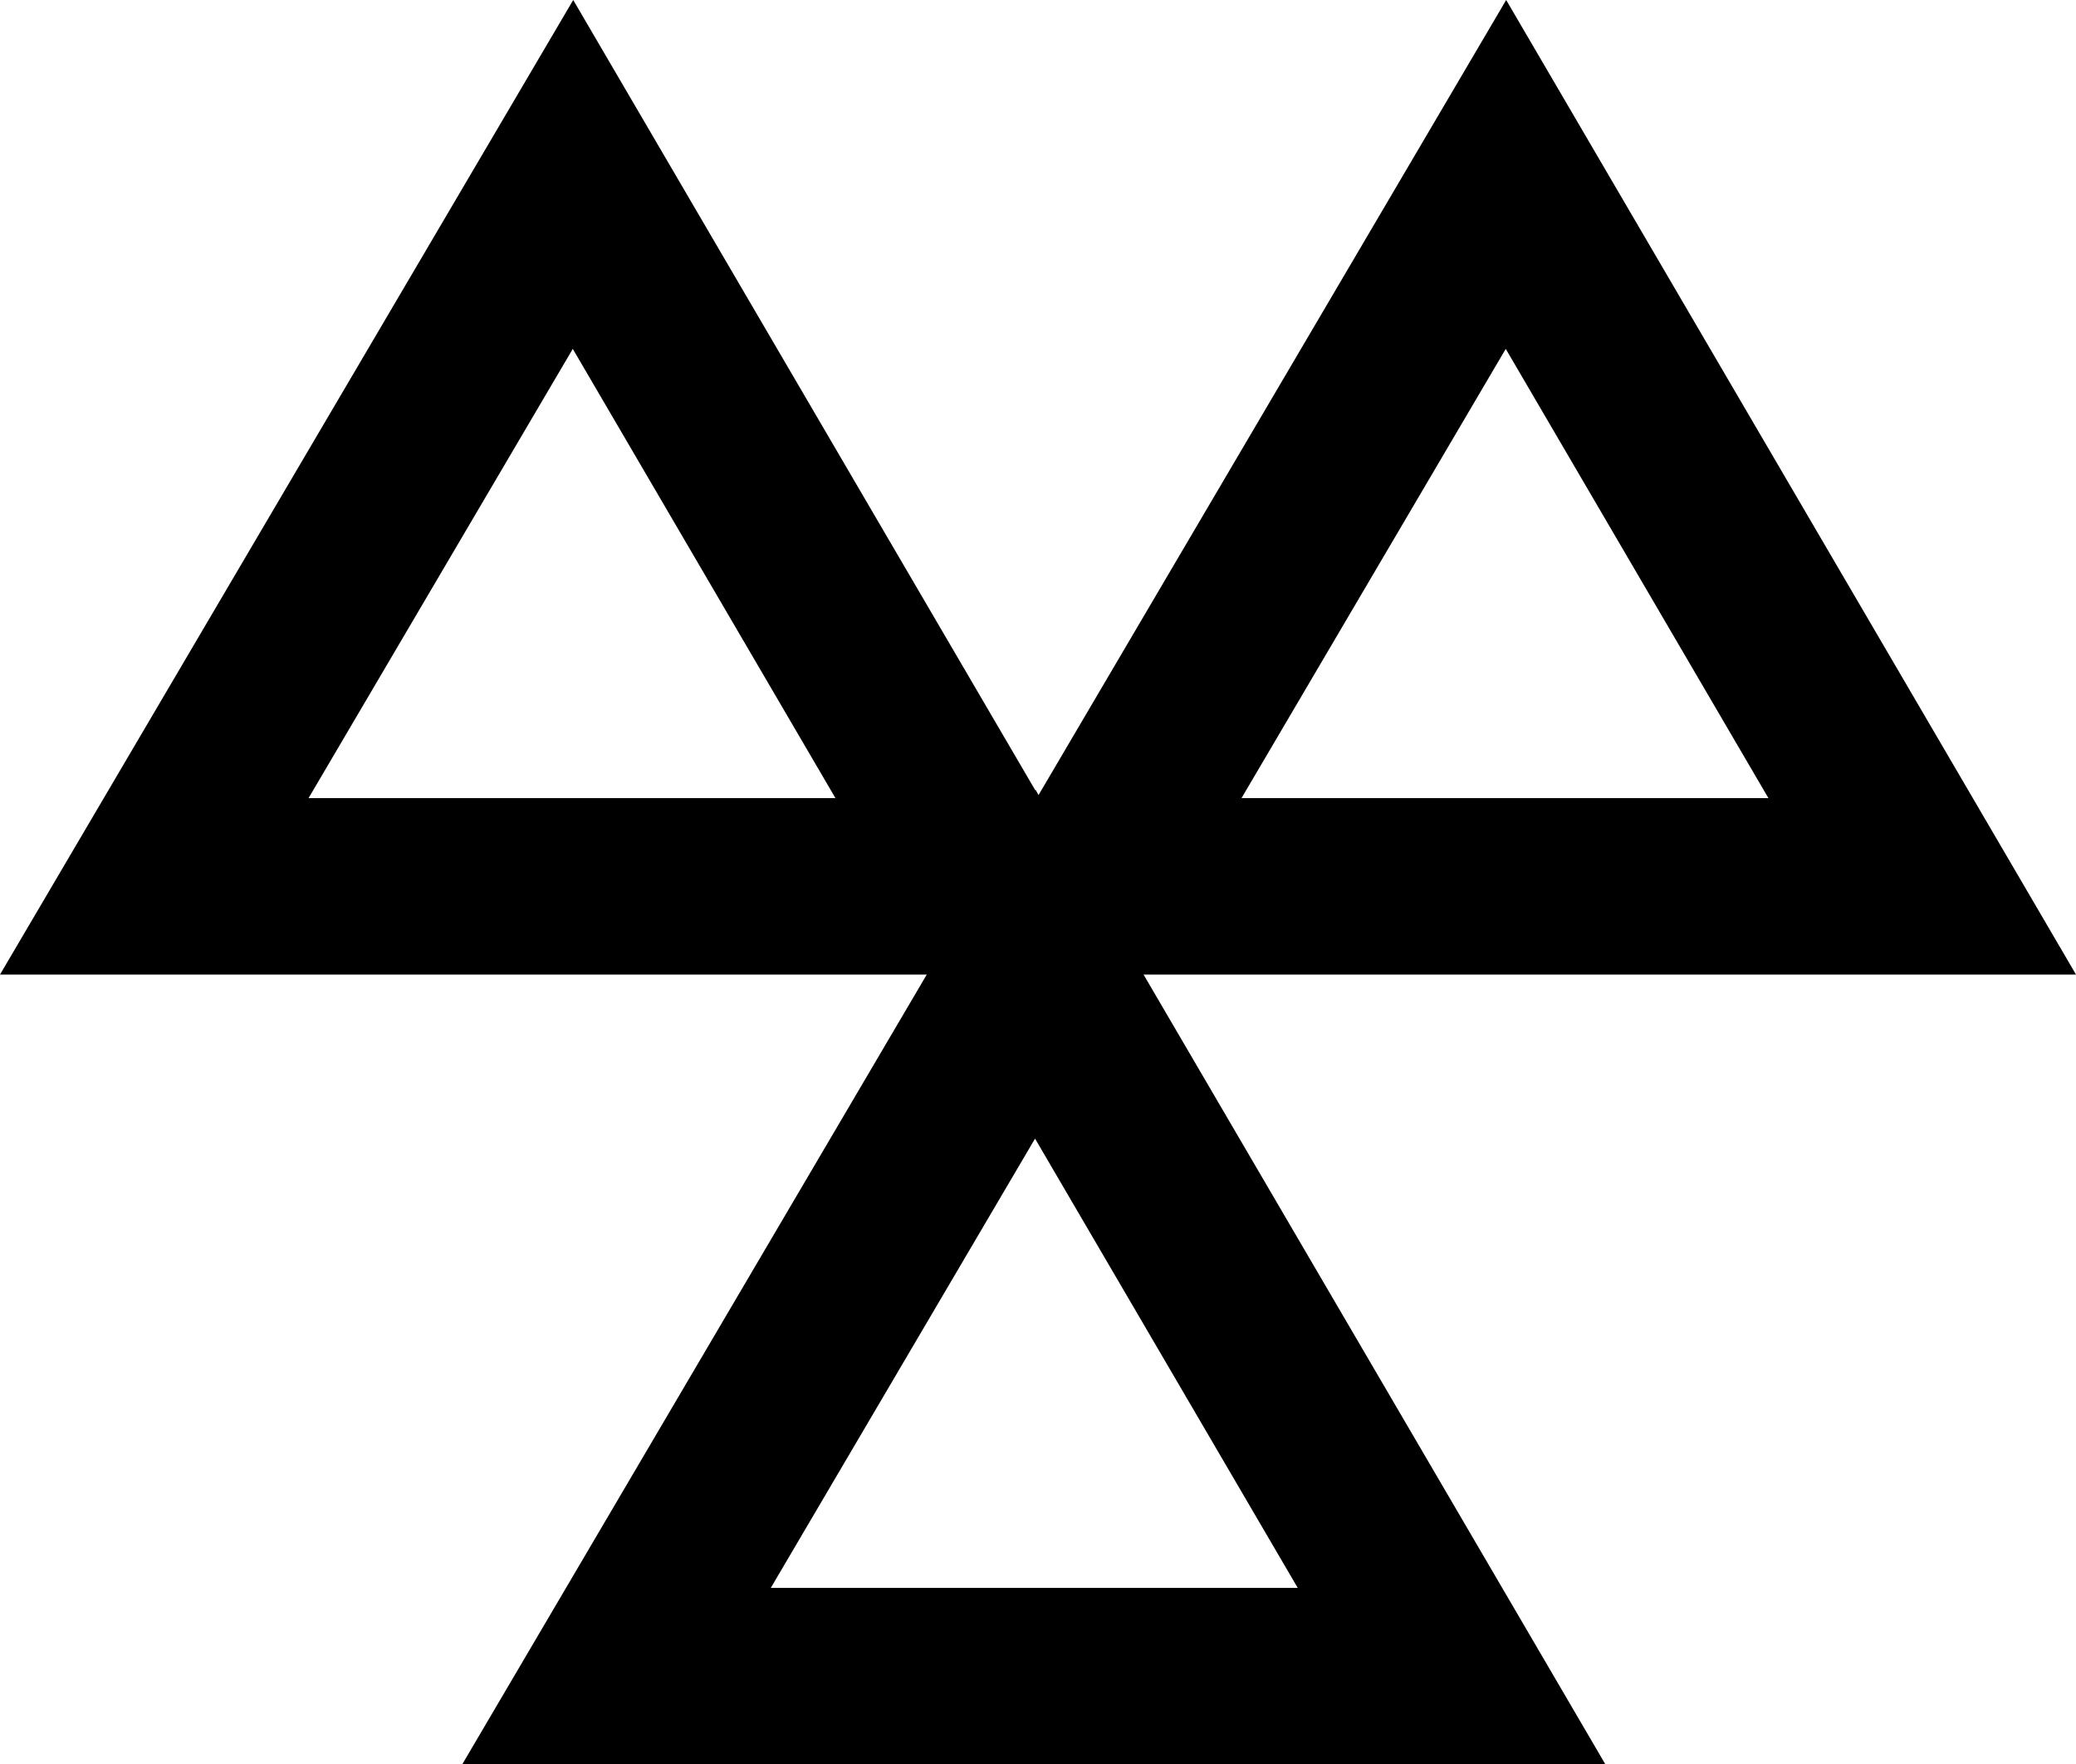
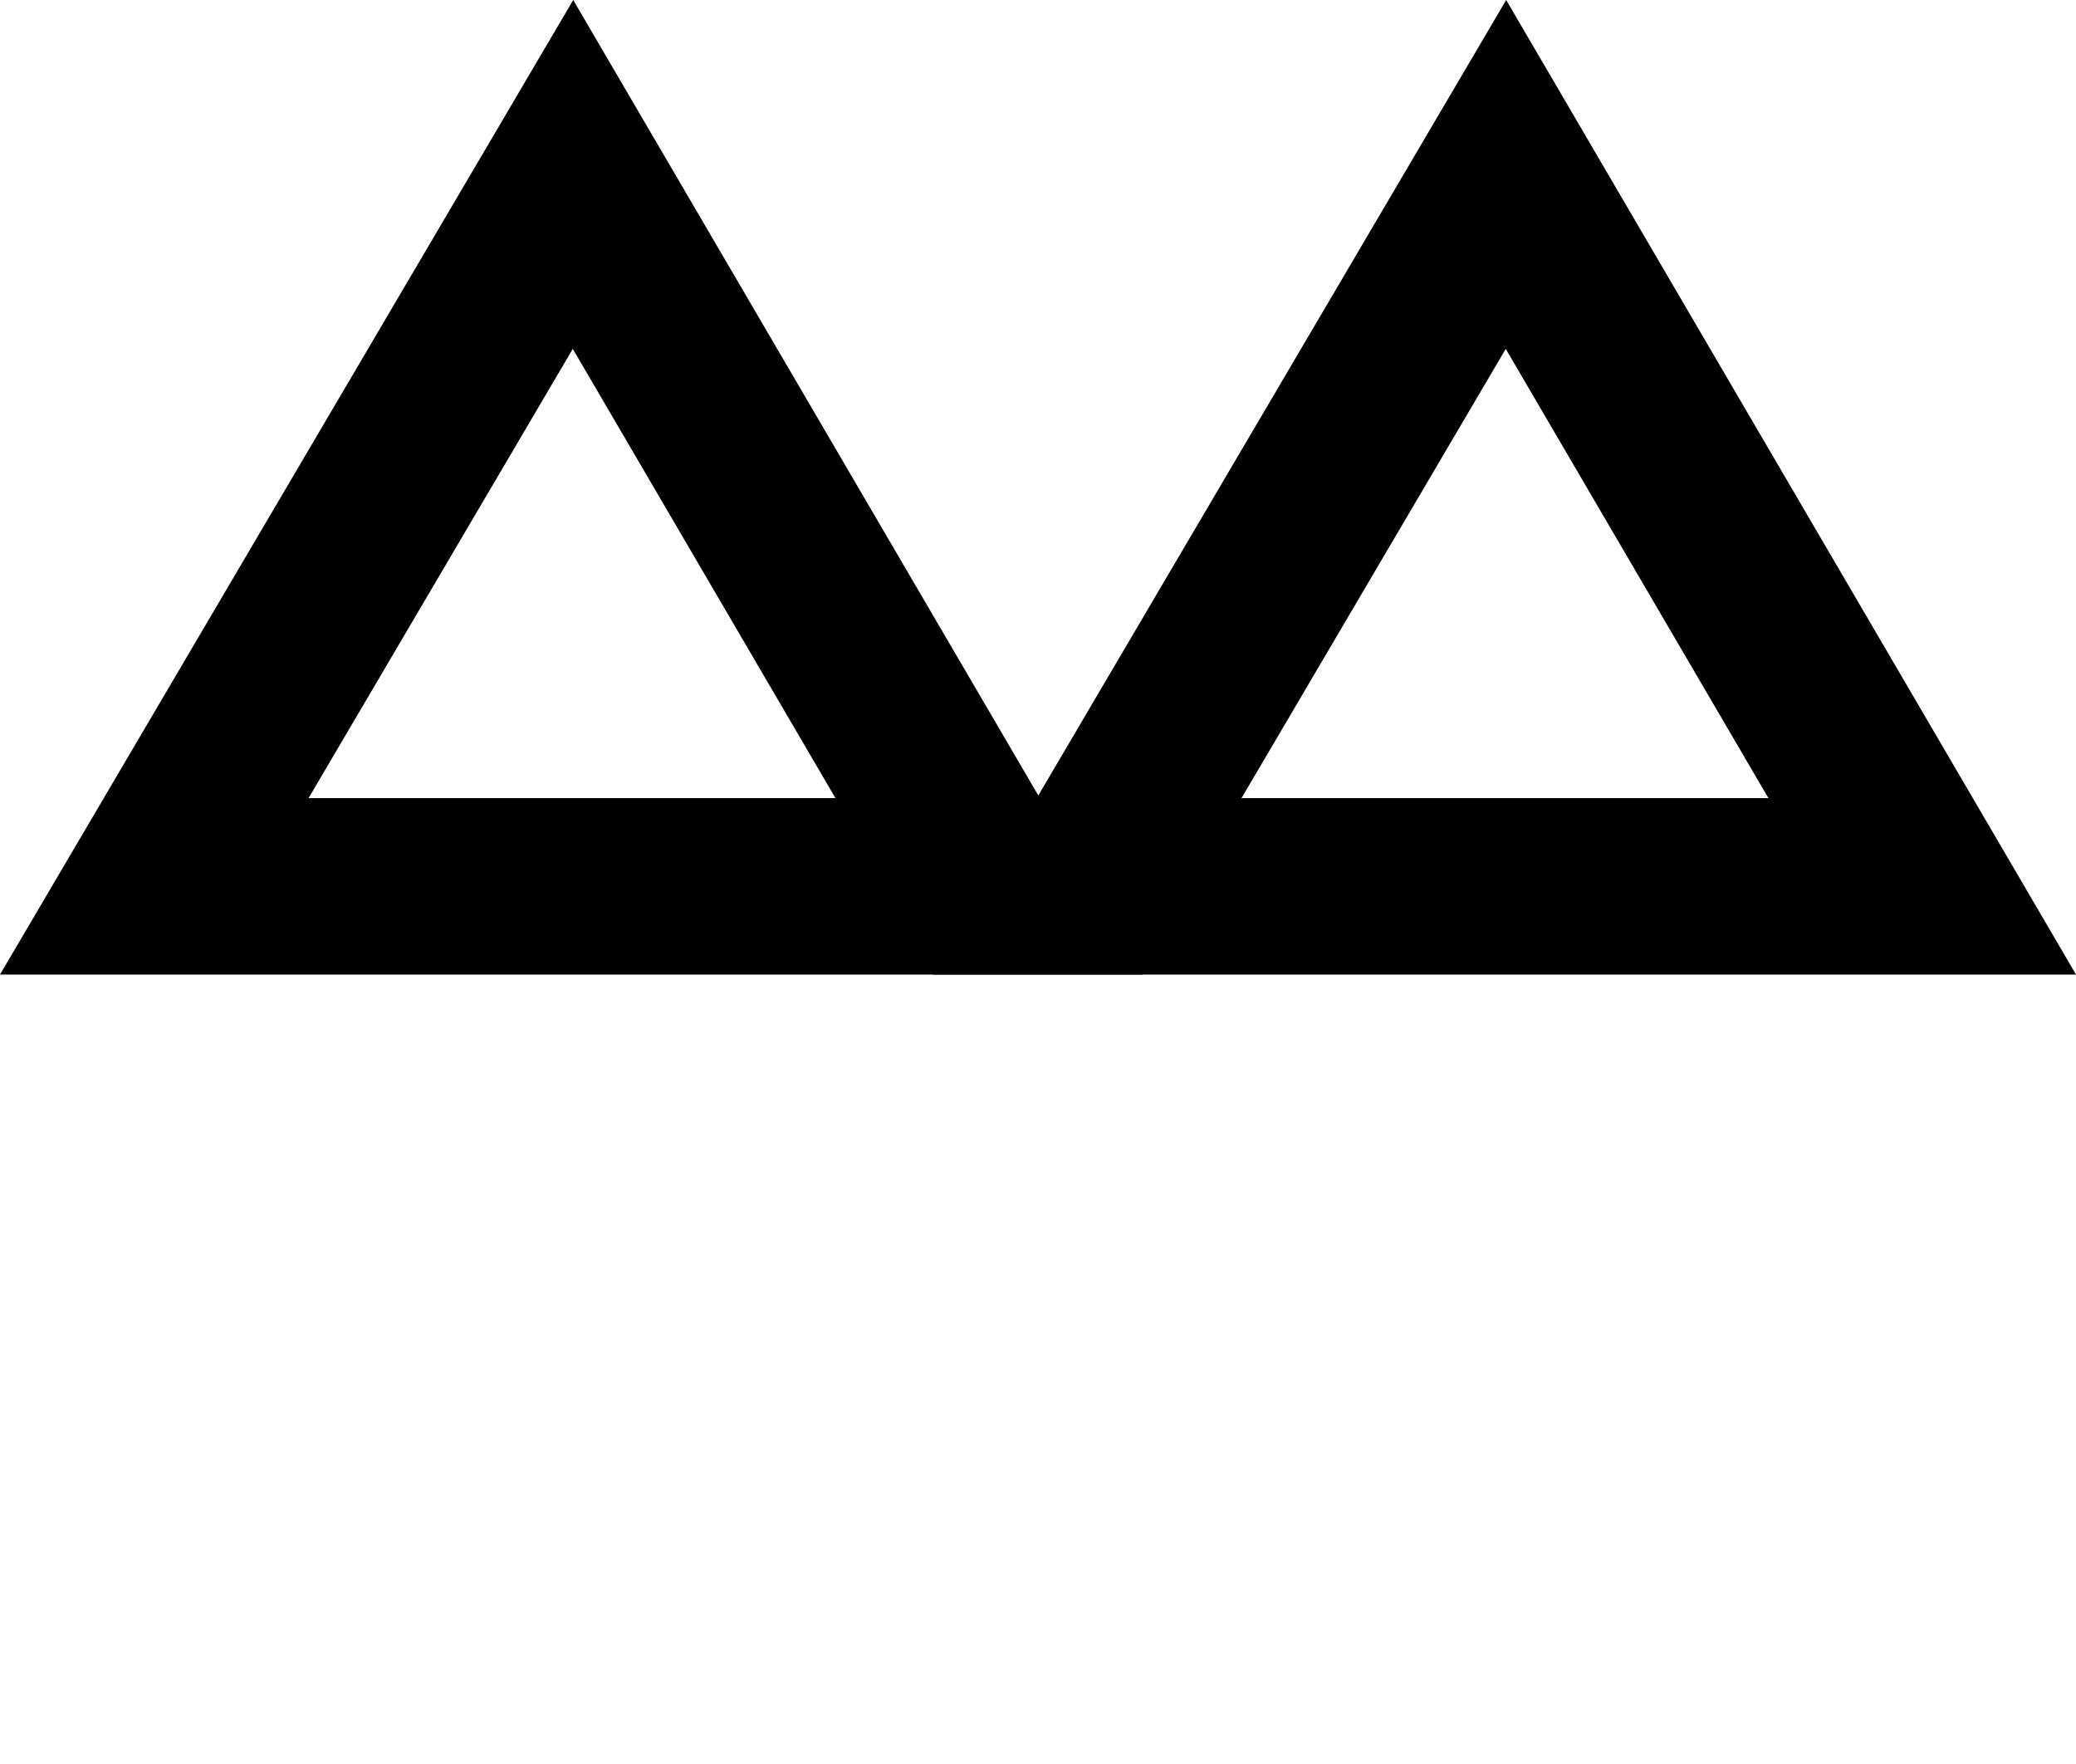
<svg xmlns="http://www.w3.org/2000/svg" version="1.1" x="0px" y="0px" viewBox="0 0 386 328" style="enable-background:new 0 0 386 328;" xml:space="preserve">
  <style type="text/css">
	.st0{opacity:0.58;}
	.st1{fill:#FFD302;}
	.st2{stroke:#FFFFFF;stroke-miterlimit:10;}
	.st3{clip-path:url(#SVGID_4_);}
	.st4{fill:#606060;}
	.st5{fill:#FFFFFF;}
	.st6{display:none;}
	.st7{display:inline;}
	.st8{opacity:0.1;fill:#1D1D1B;}
</style>
  <g id="Layer_1">
    <g>
-       <path d="M298.49,328H85.95l106.58-181.18L298.49,328z M241.29,295.2l-48.84-83.52l-49.13,83.52H241.29z" />
      <path d="M212.53,181.18H0L106.58,0L212.53,181.18z M155.34,148.38L106.5,64.86l-49.13,83.52H155.34z" />
-       <path d="M386,181.18H173.47L280.05,0L386,181.18z M328.81,148.38l-48.84-83.52l-49.13,83.52H328.81z" />
+       <path d="M386,181.18H173.47L280.05,0z M328.81,148.38l-48.84-83.52l-49.13,83.52H328.81z" />
    </g>
  </g>
  <g id="GRID" class="st6">
</g>
</svg>